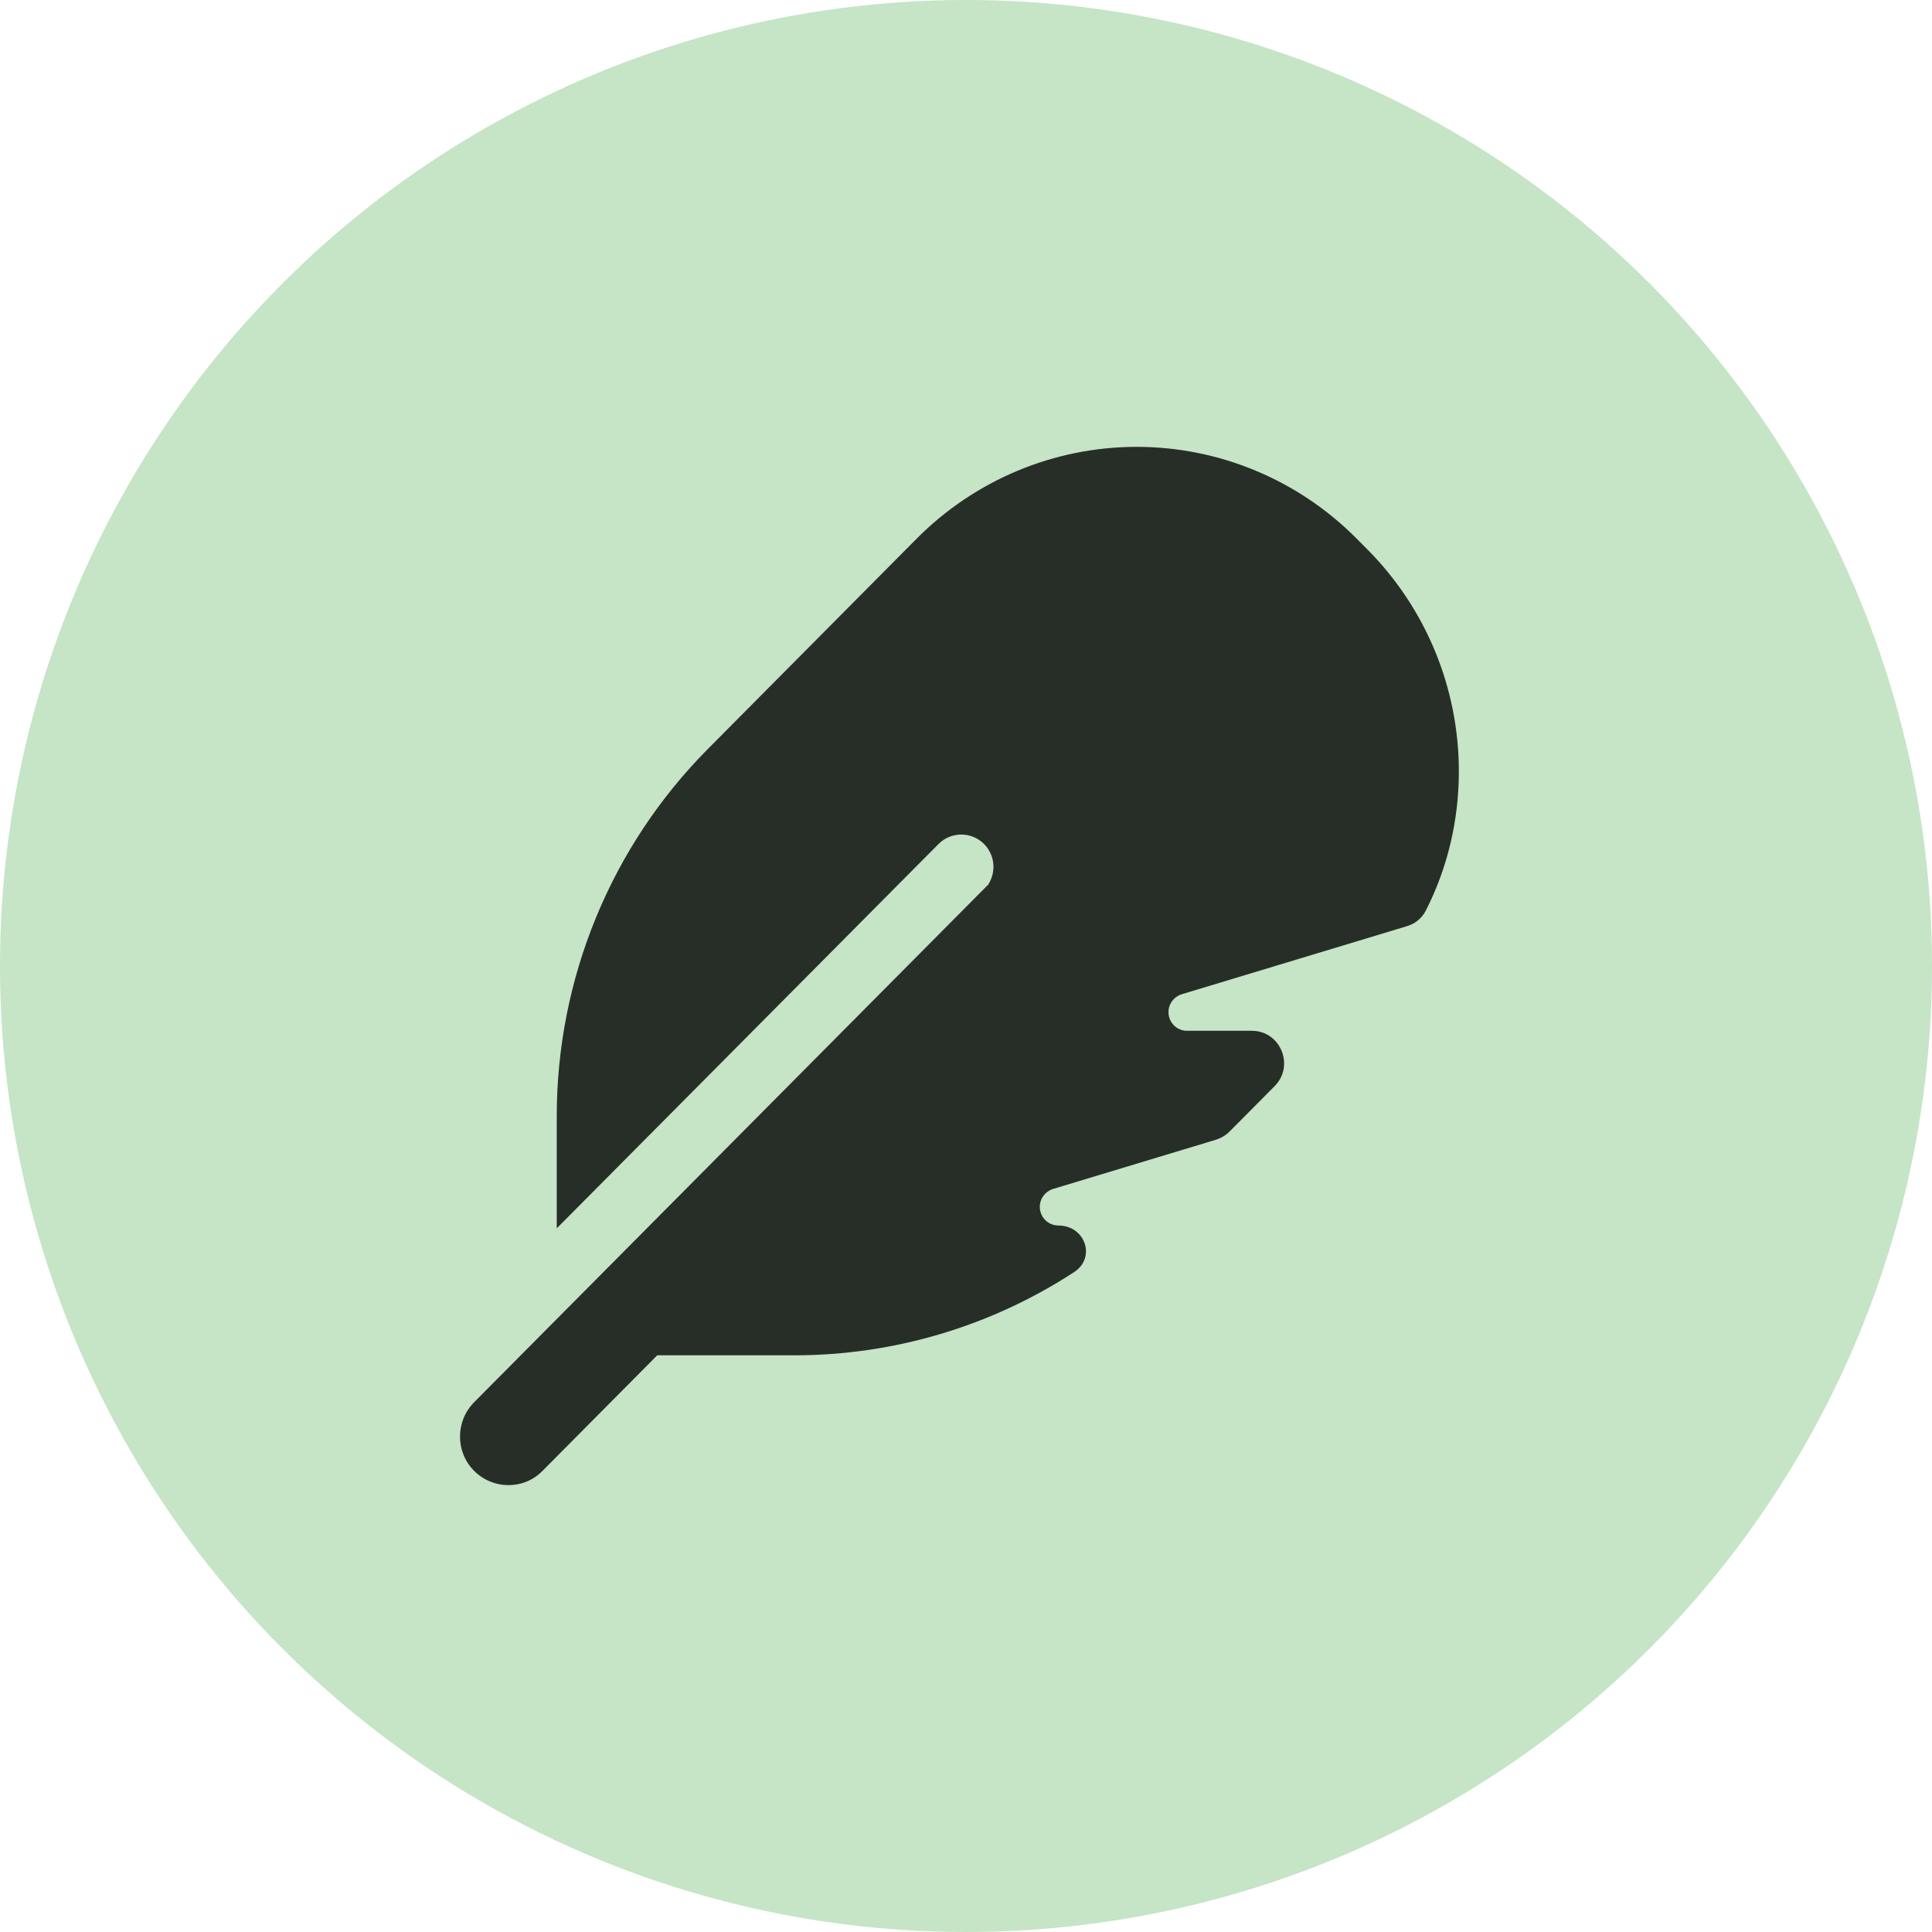
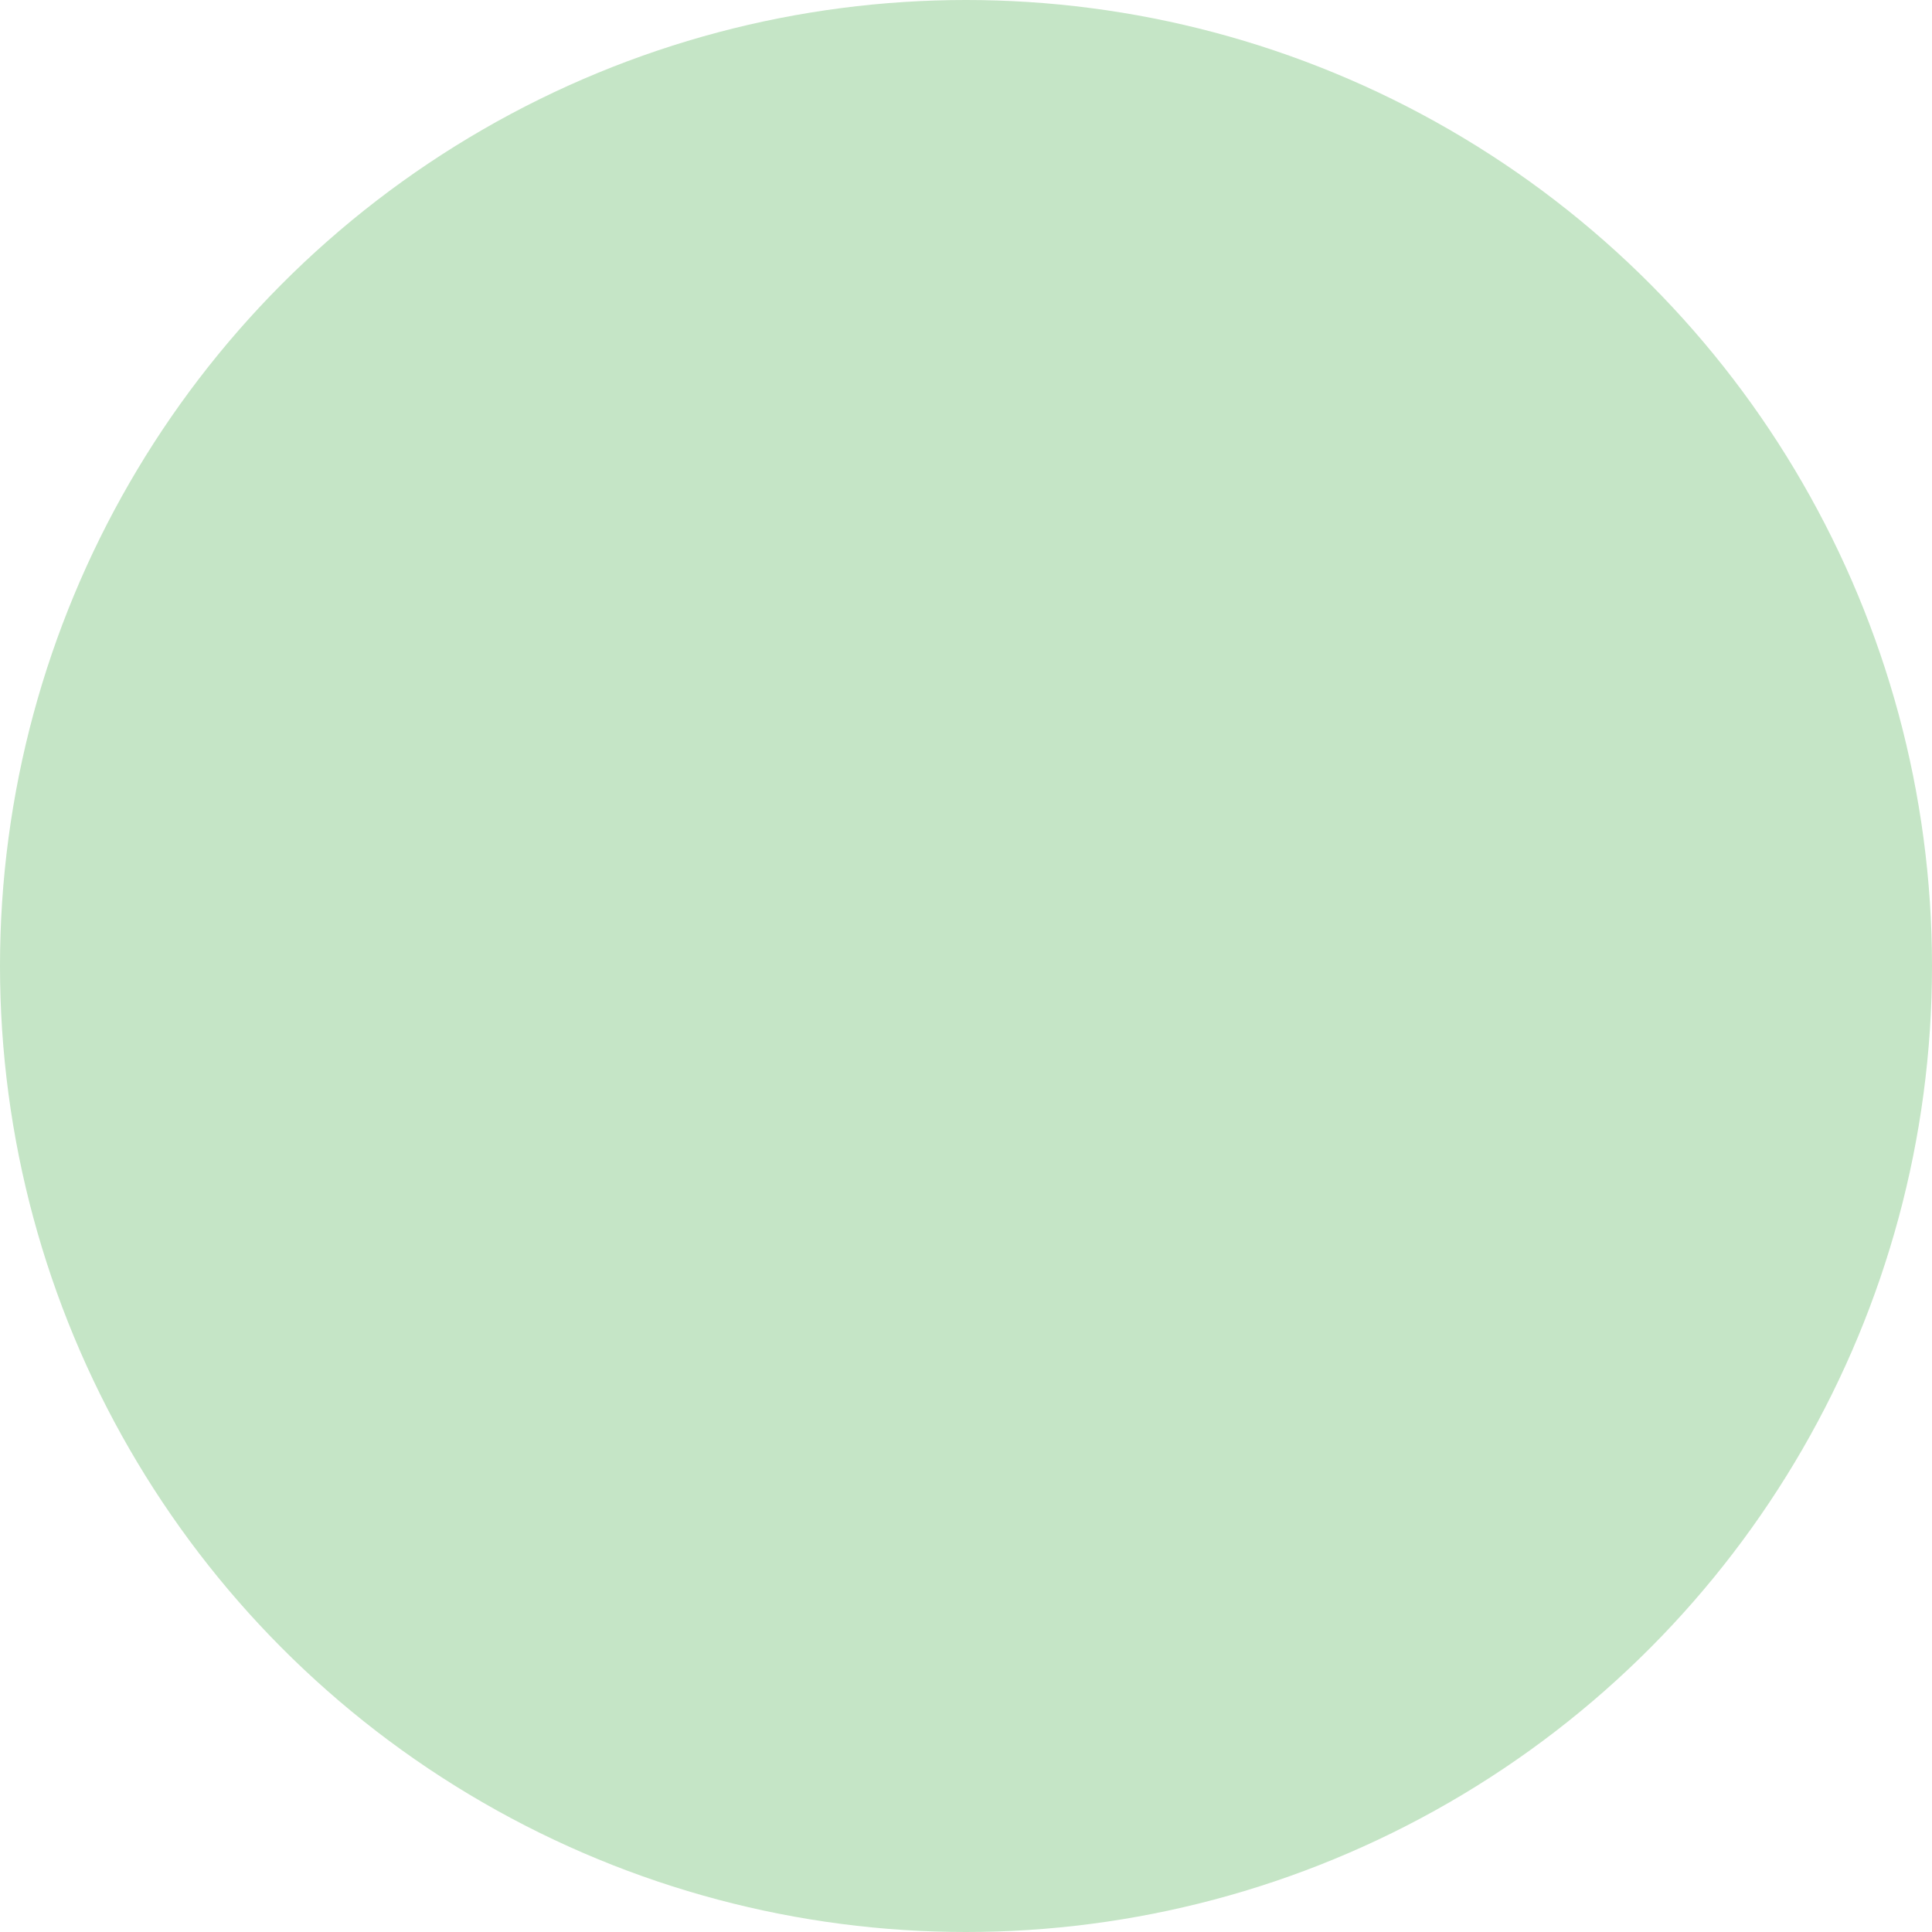
<svg xmlns="http://www.w3.org/2000/svg" width="225" height="225" viewBox="0 0 225 225" fill="none">
  <circle cx="112.5" cy="112.5" r="112.5" fill="#C5E5C6" />
-   <path opacity="0.8" d="M115.141 102.968L55.225 163.295C53.02 165.516 53.02 169.106 55.225 171.303C57.429 173.5 60.993 173.523 63.174 171.303L76.541 157.839H92.488C104.143 157.839 115.446 154.437 125.084 148.154C127.687 146.454 126.374 142.721 123.255 142.721C122.059 142.721 121.097 141.753 121.097 140.548C121.097 139.58 121.73 138.753 122.622 138.47L141.617 132.73C142.203 132.541 142.742 132.234 143.188 131.785L148.441 126.494C150.809 124.108 149.121 120.045 145.791 120.045H138.24C137.044 120.045 136.082 119.077 136.082 117.872C136.082 116.904 136.715 116.077 137.607 115.794L163.871 107.857C164.809 107.574 165.606 106.936 166.052 106.038C168.585 101.078 169.898 95.527 169.898 89.834C169.898 80.15 166.076 70.867 159.275 64.017L157.985 62.718C151.208 55.891 141.992 52.041 132.377 52.041C122.762 52.041 113.546 55.891 106.746 62.741L82.427 87.236C71.171 98.574 64.839 113.951 64.839 129.99V143.052L109.302 98.291C110.756 96.826 113.148 96.826 114.602 98.291C115.868 99.566 116.032 101.503 115.117 102.968H115.141Z" fill="black" />
</svg>